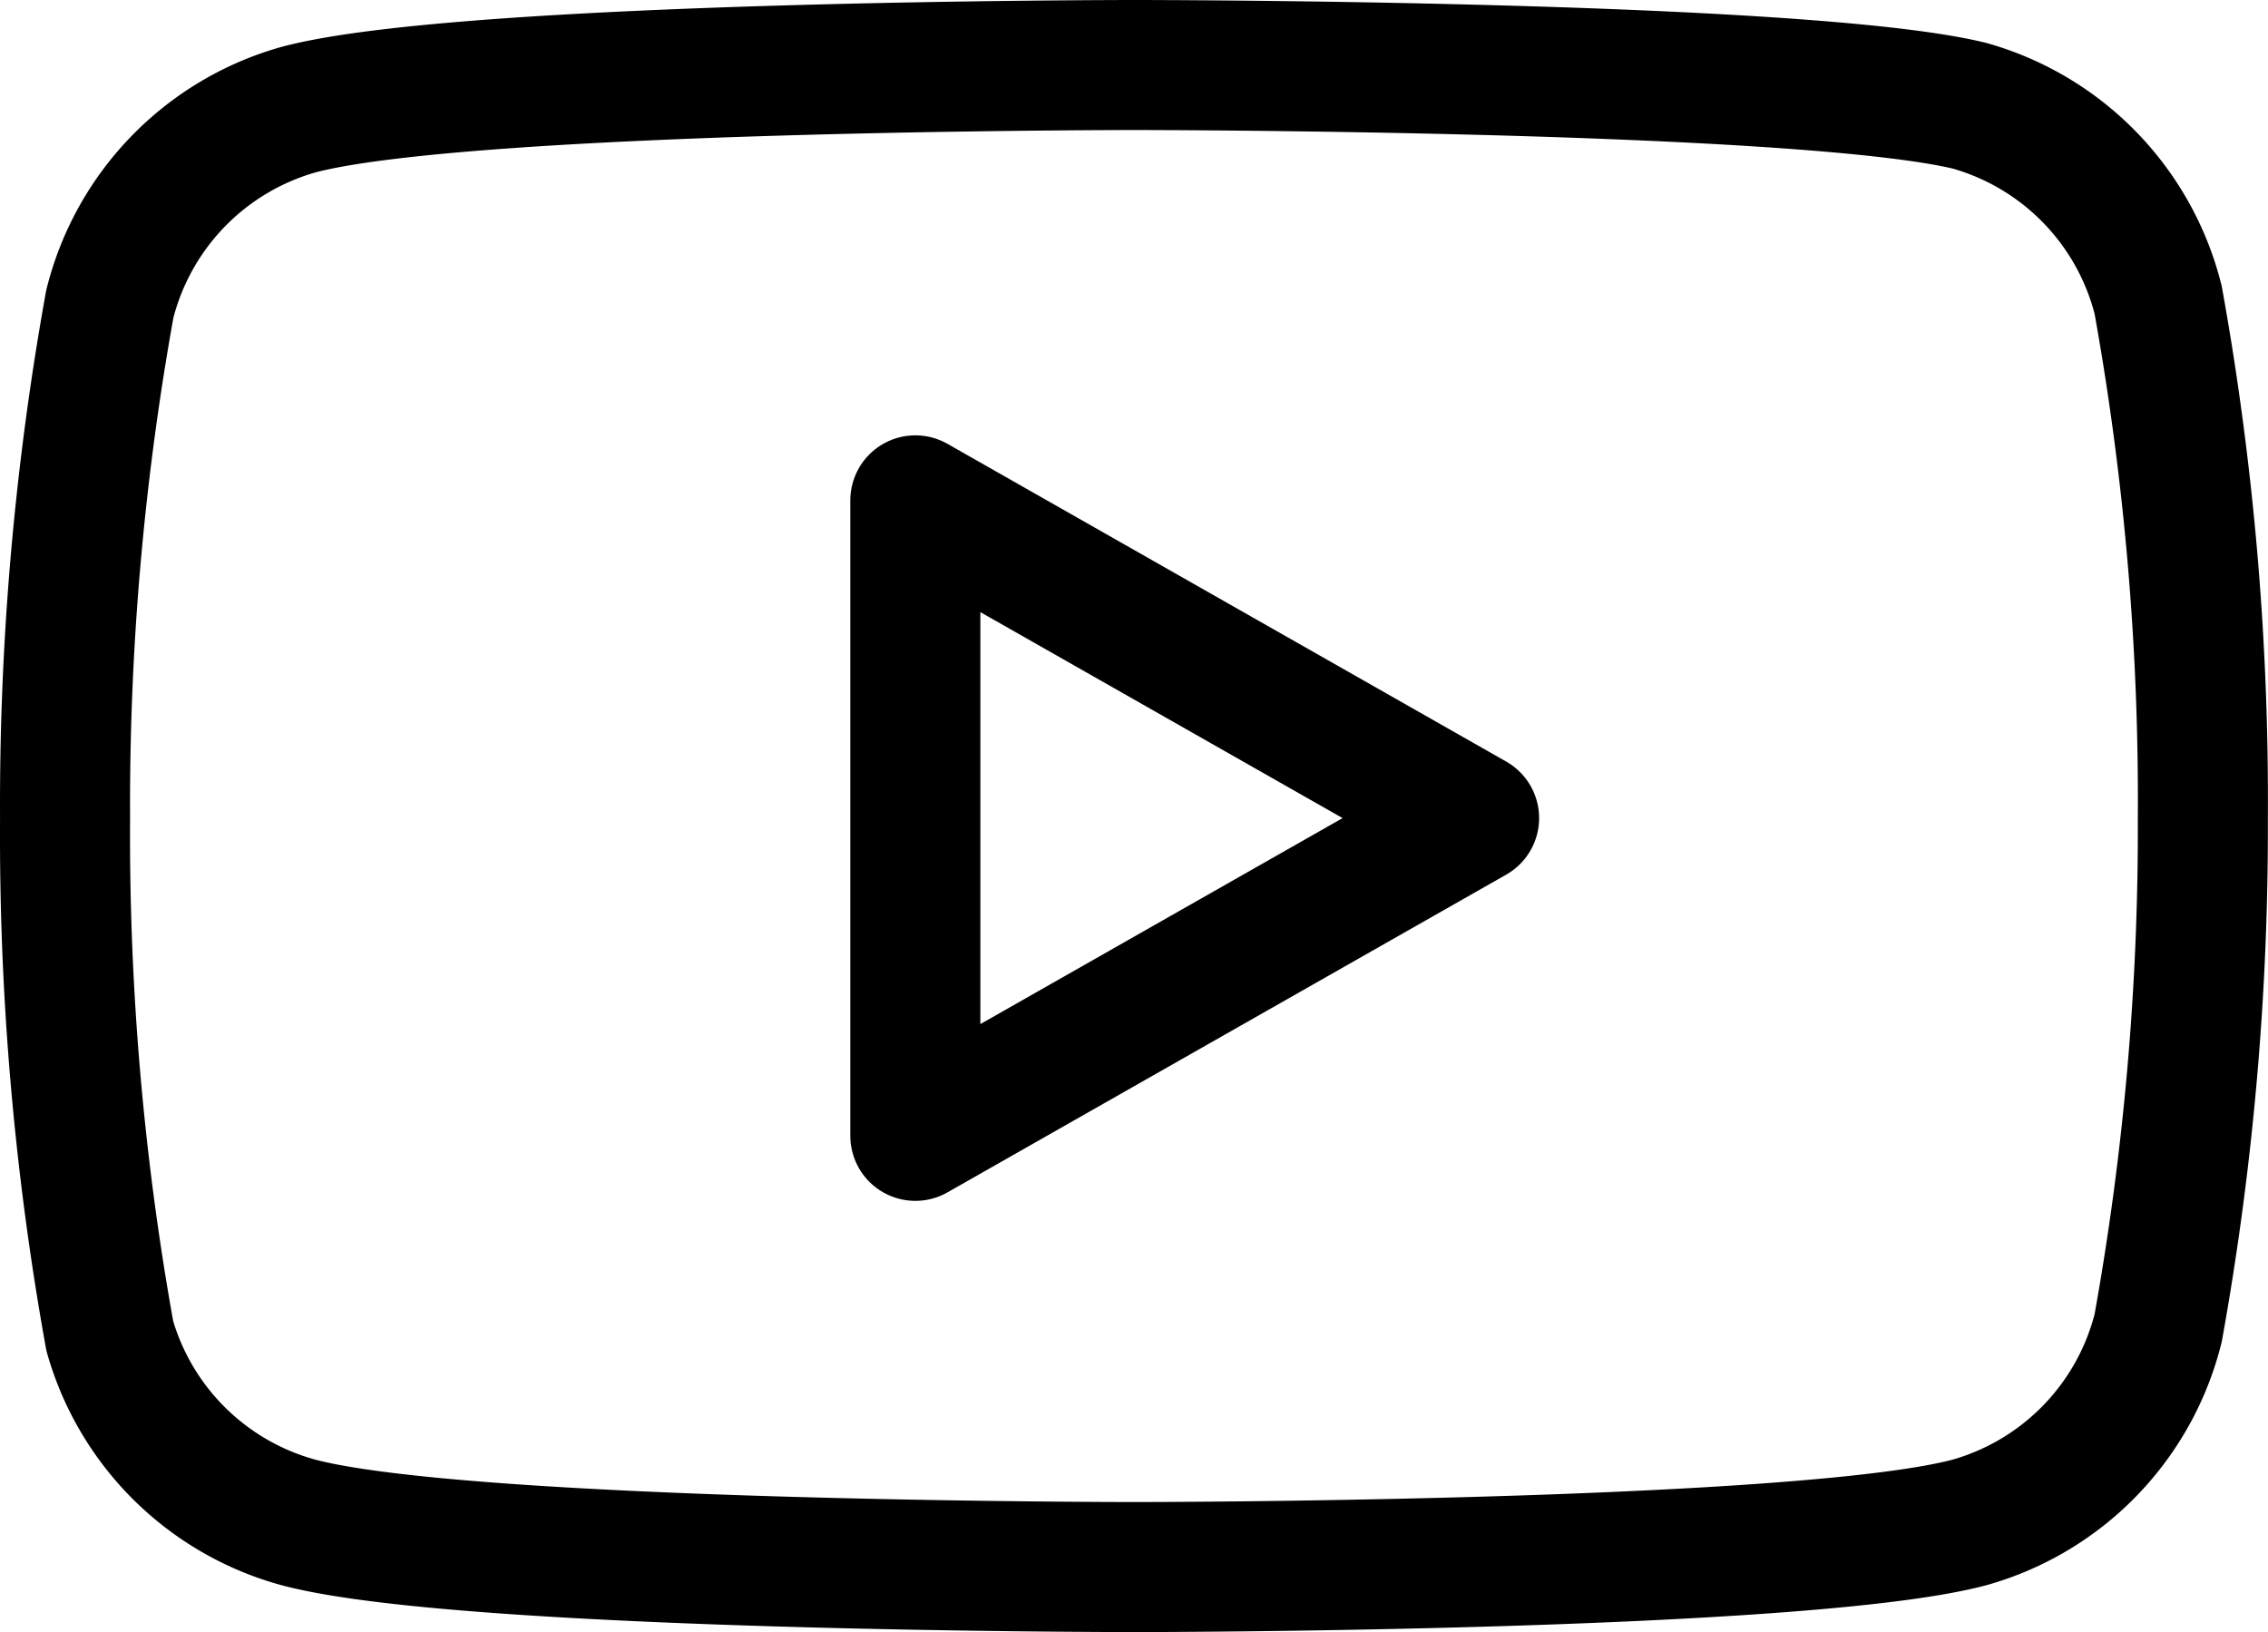
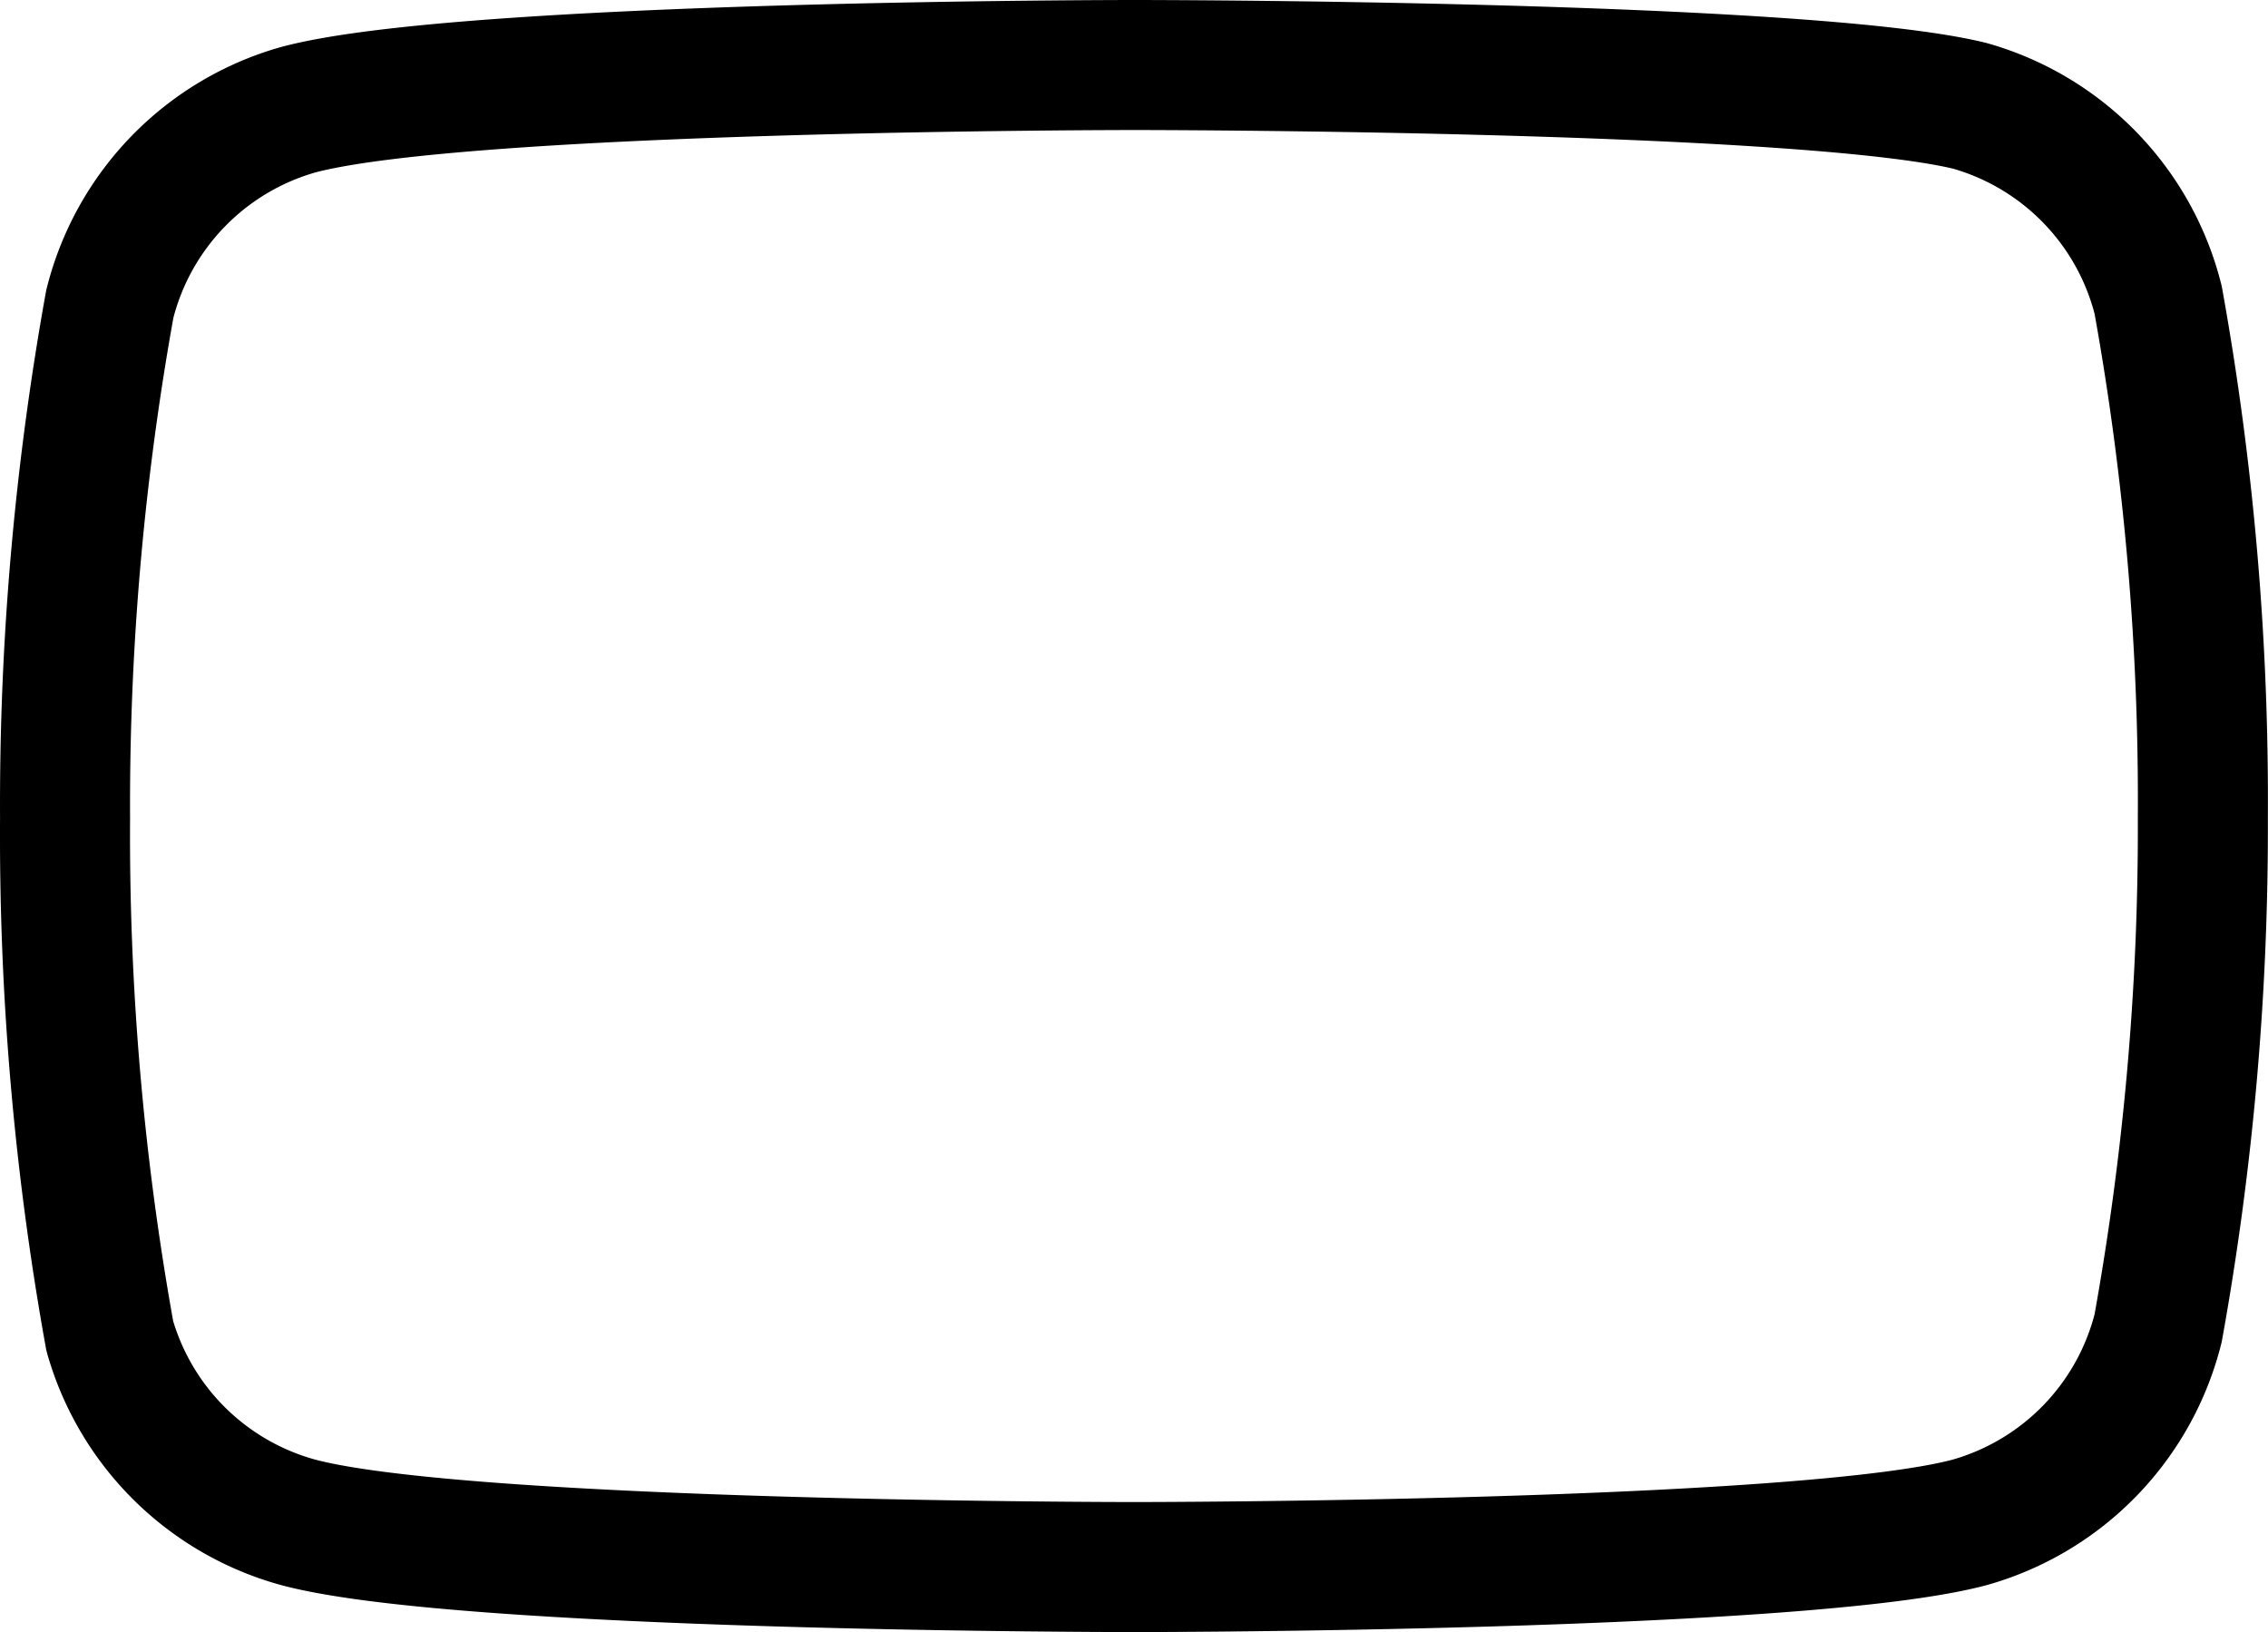
<svg xmlns="http://www.w3.org/2000/svg" width="52.325" height="37.66" viewBox="0 0 52.325 37.66">
  <g id="Icon_feather-youtube" data-name="Icon feather-youtube" transform="translate(1.5 1.5)">
    <path id="Path_12" data-name="Path 12" d="M49.791,11.425a6.233,6.233,0,0,0-4.349-4.484C41.586,6,26.162,6,26.162,6S10.737,6,6.881,7.031a6.233,6.233,0,0,0-4.349,4.484A65.016,65.016,0,0,0,1.5,23.375,65.016,65.016,0,0,0,2.532,35.324a6.233,6.233,0,0,0,4.349,4.3c3.856,1.031,19.28,1.031,19.28,1.031s15.424,0,19.28-1.031a6.233,6.233,0,0,0,4.349-4.484,65.015,65.015,0,0,0,1.031-11.77,65.014,65.014,0,0,0-1.031-11.949Z" transform="translate(-1.499 -6)" fill="none" stroke="#000" stroke-linecap="round" stroke-linejoin="round" stroke-width="3" />
-     <path id="Path_13" data-name="Path 13" d="M14.625,27.382l12.891-7.331L14.625,12.72Z" transform="translate(4.993 -2.676)" fill="none" stroke="#000" stroke-linecap="round" stroke-linejoin="round" stroke-width="3" />
  </g>
</svg>